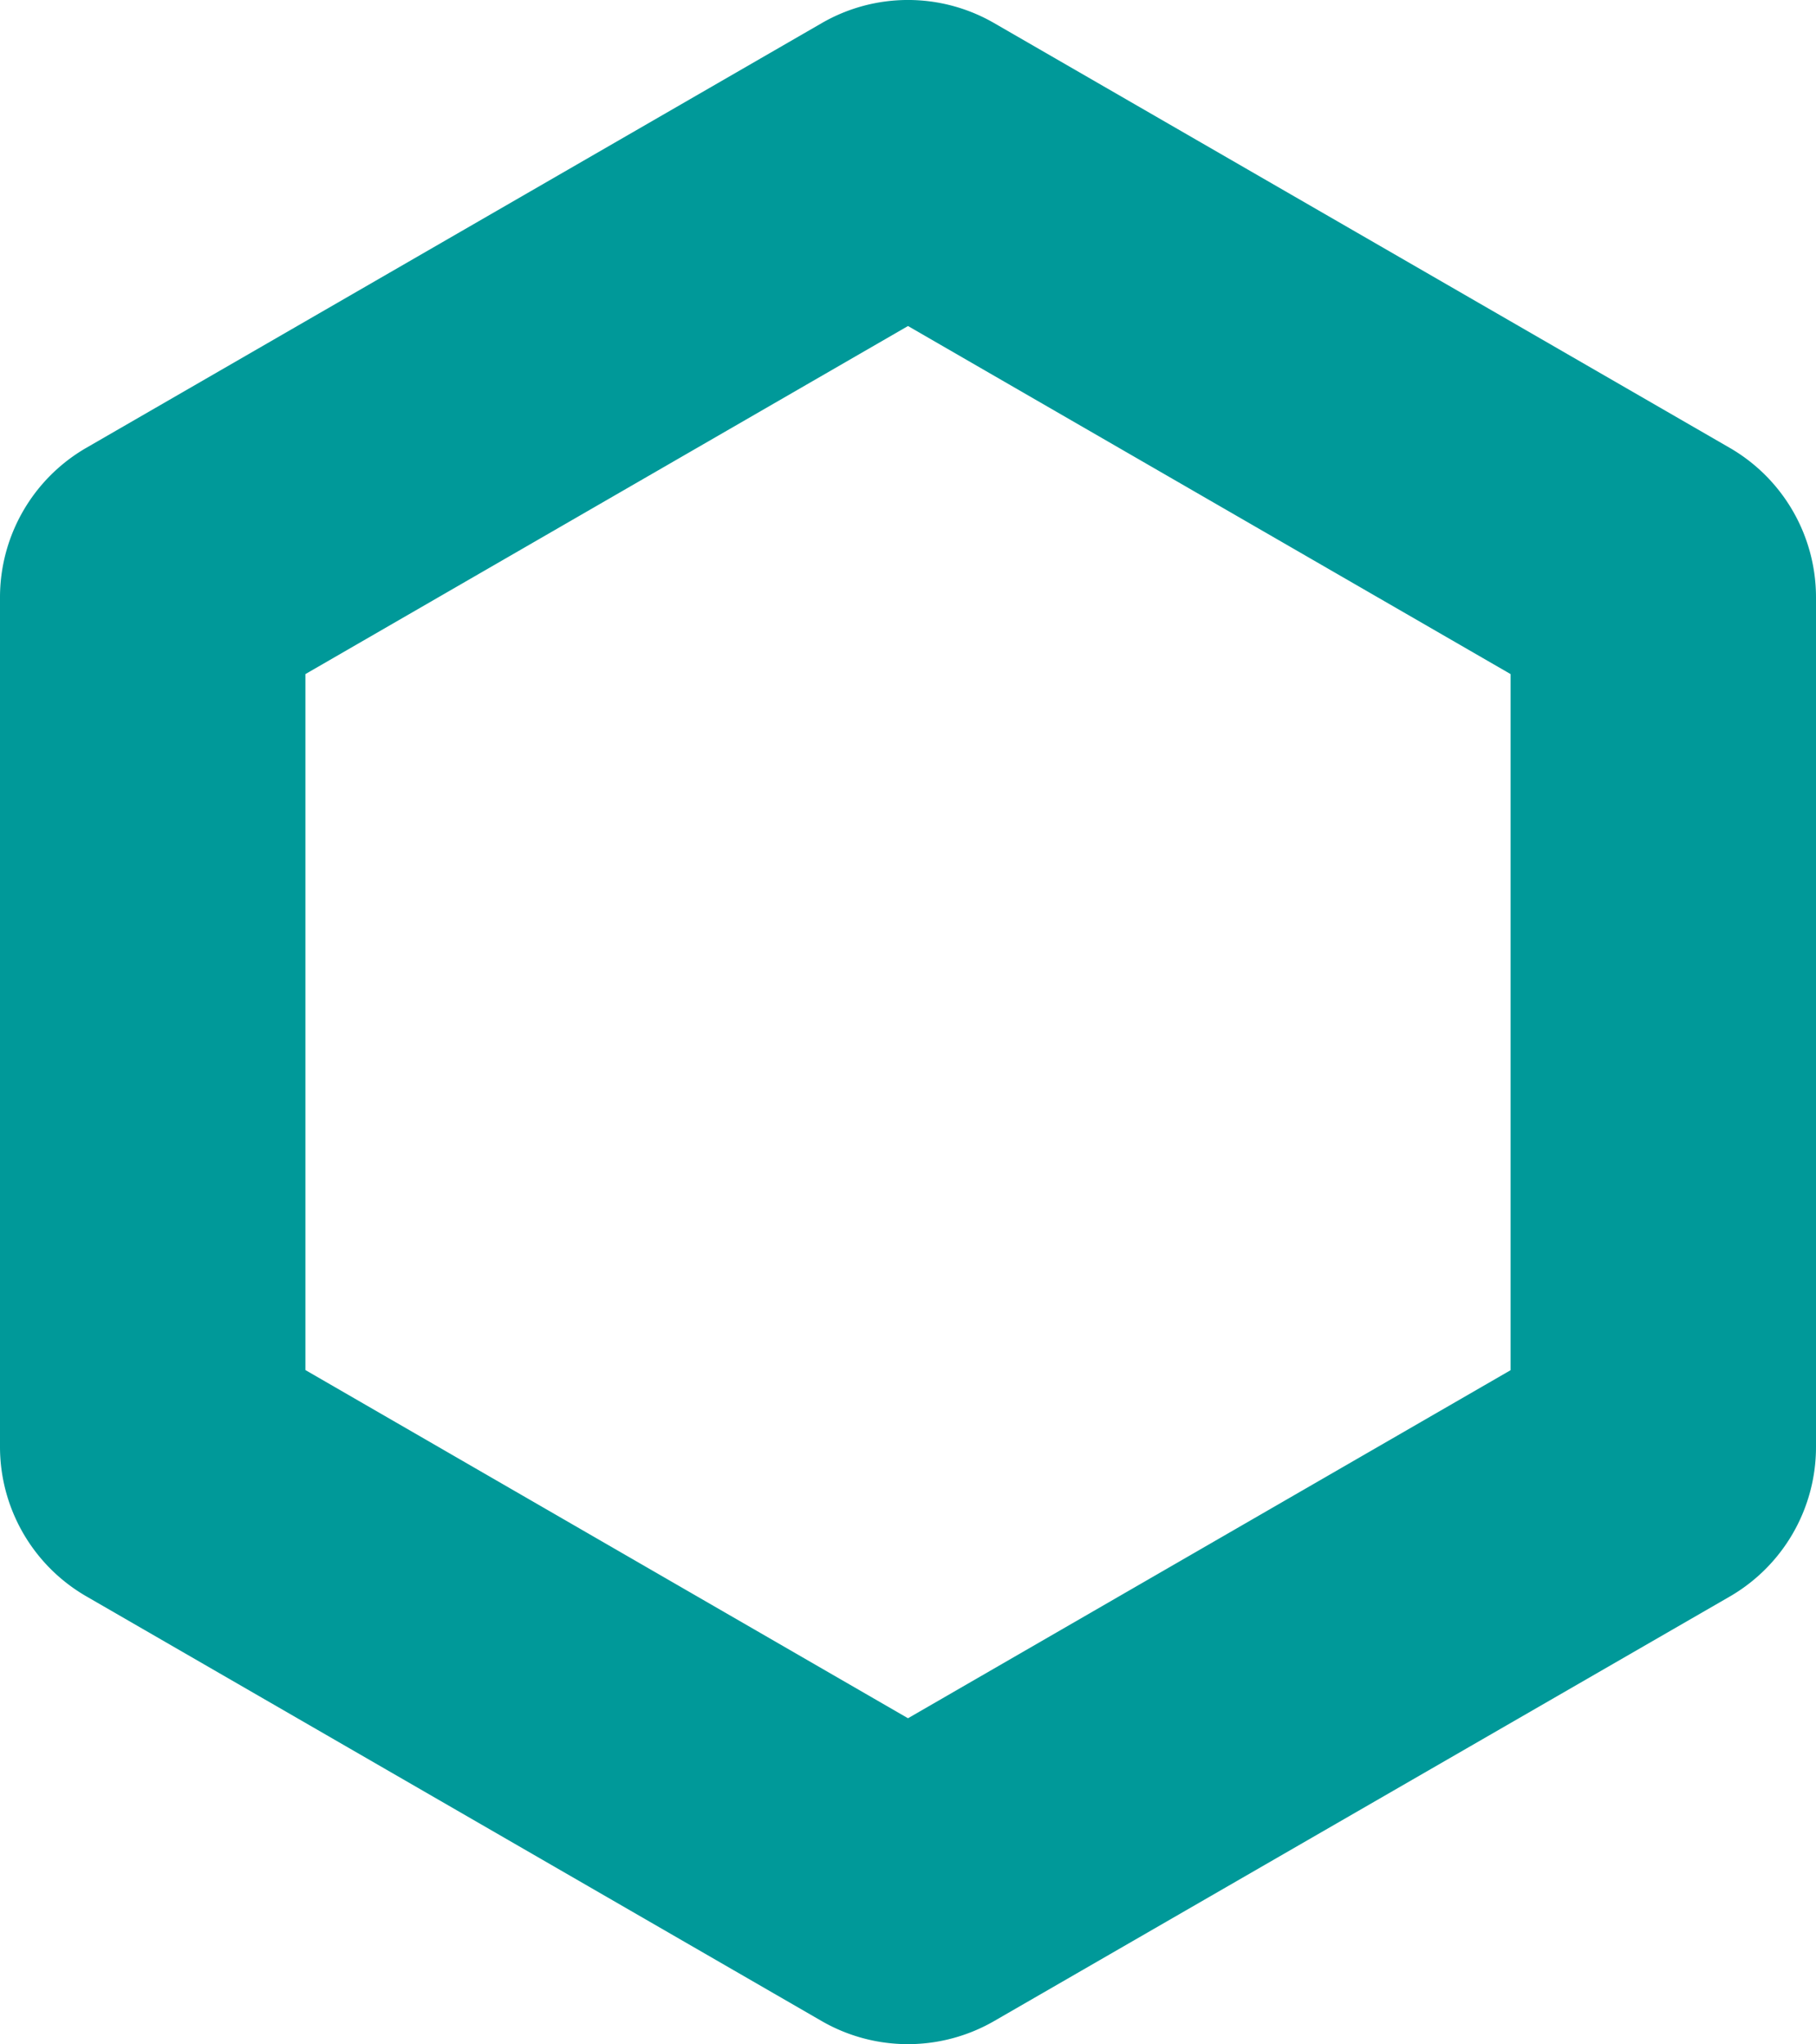
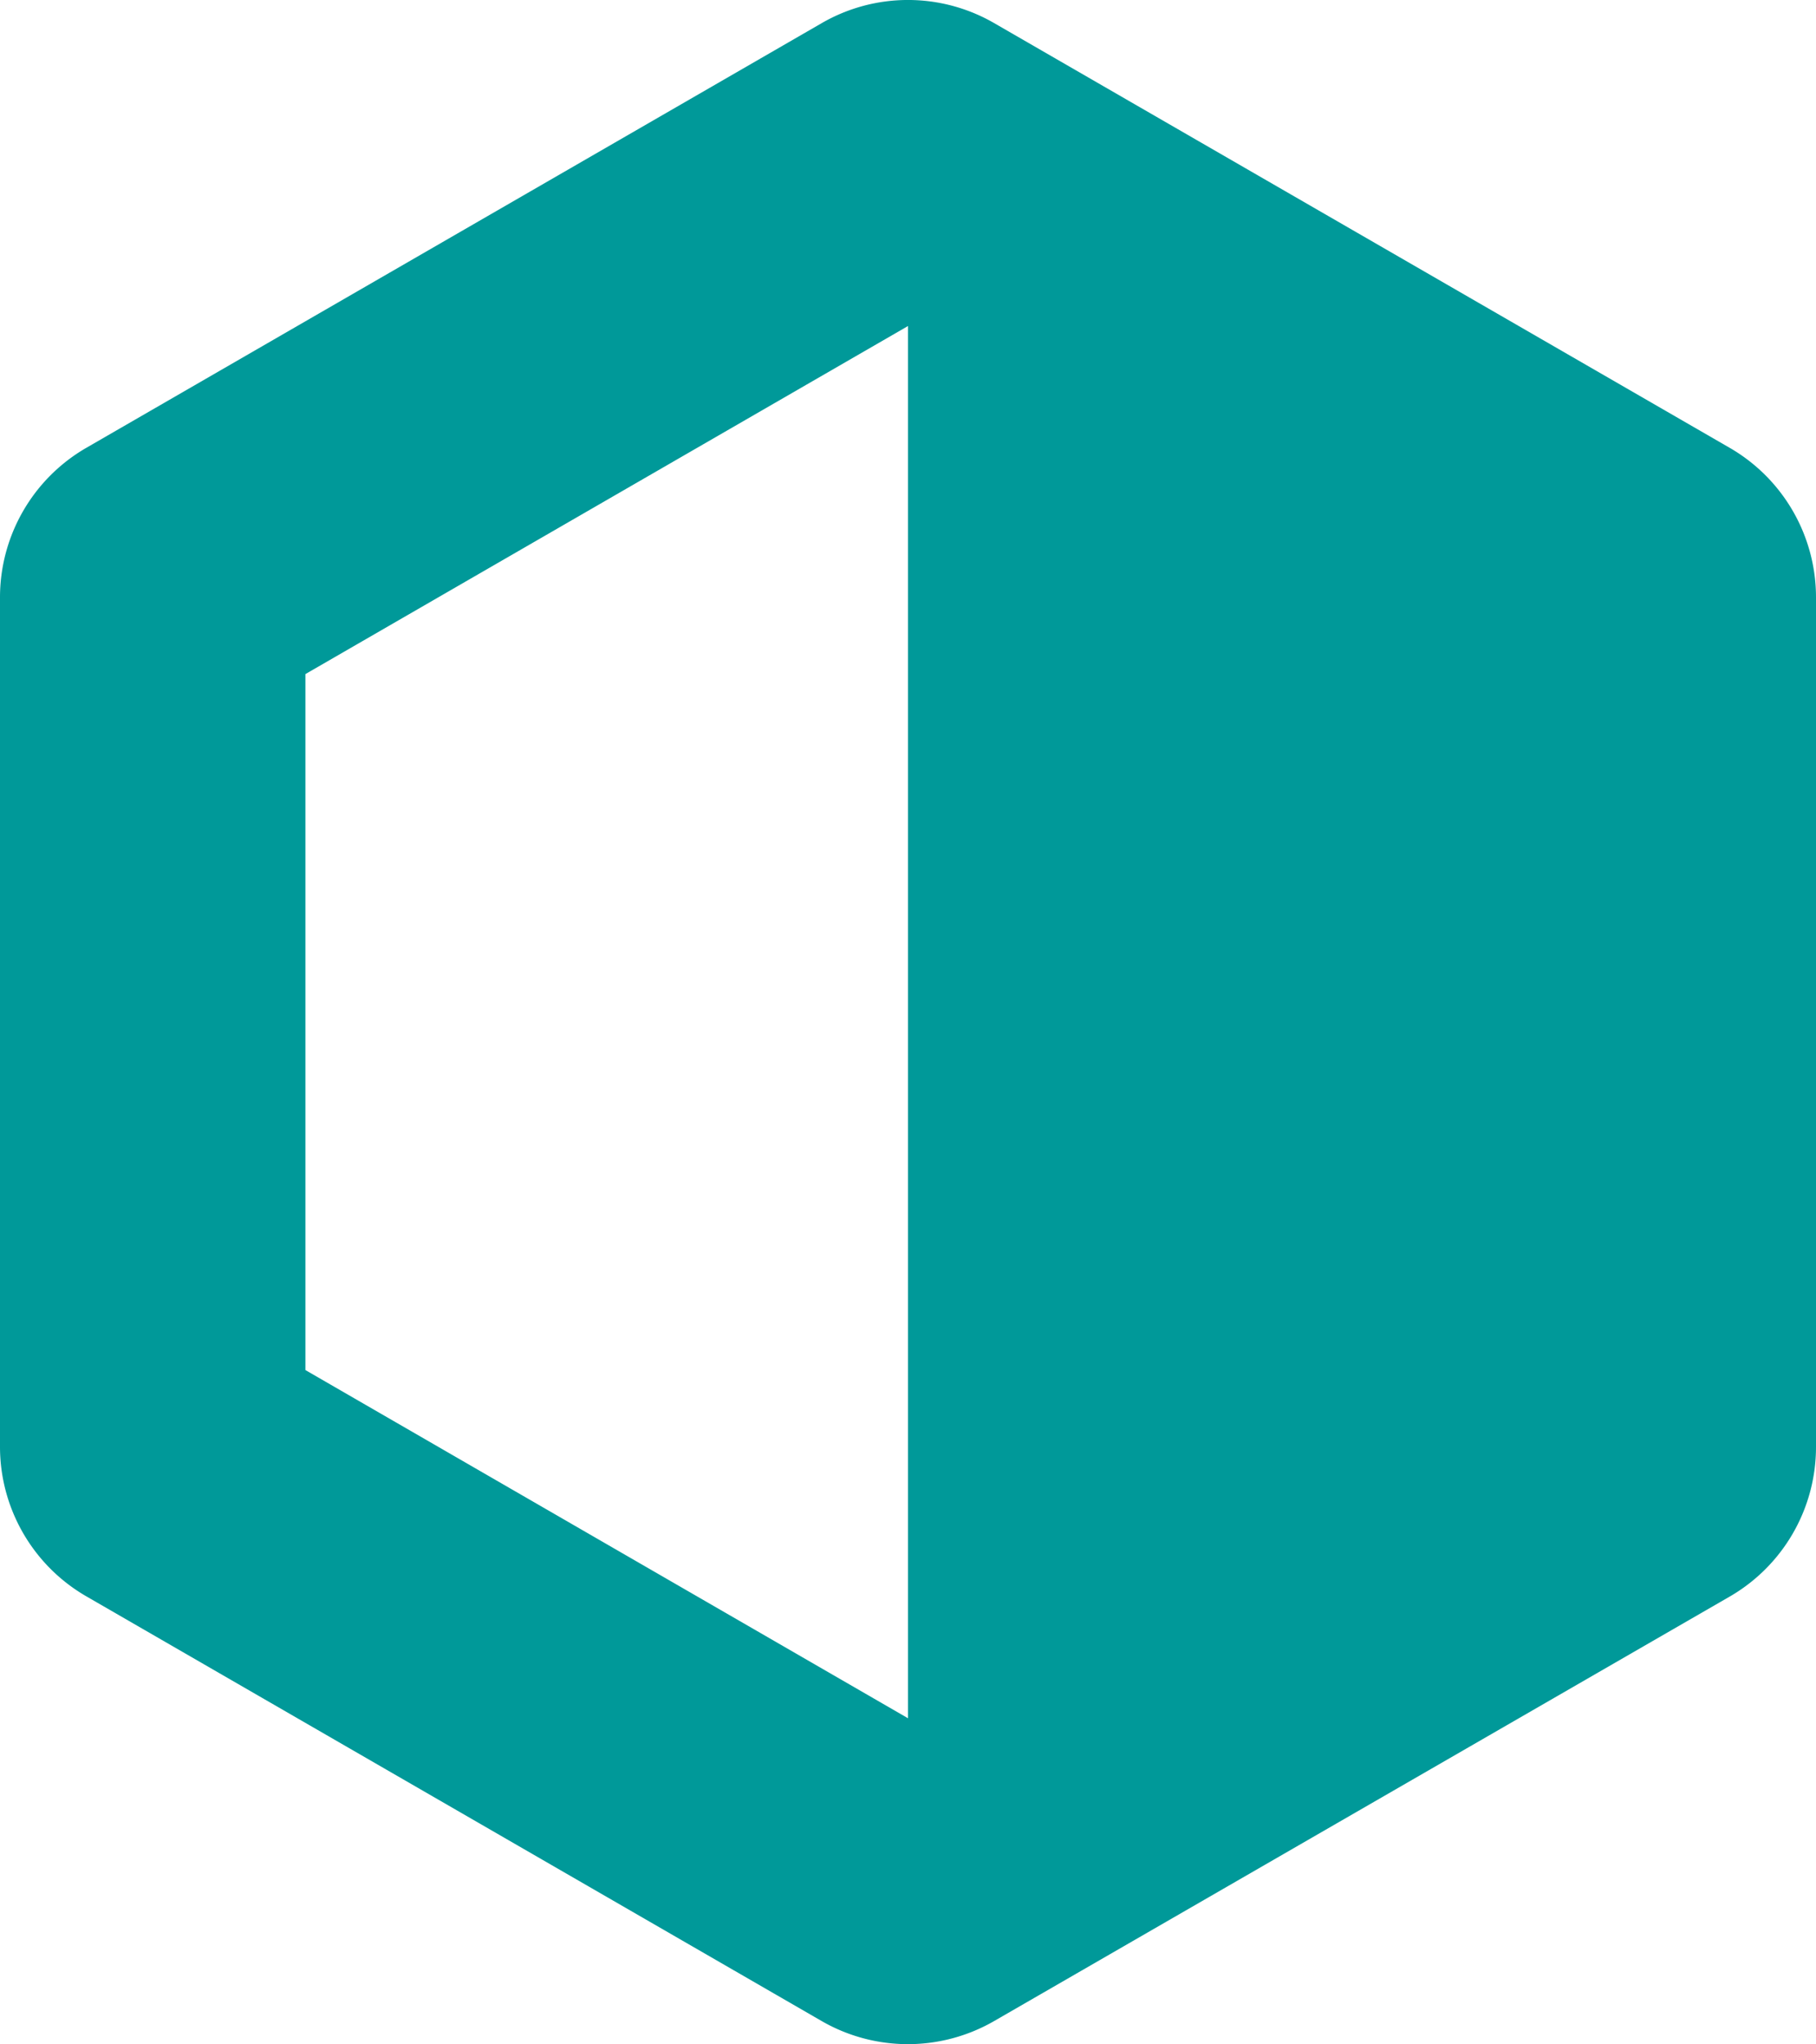
<svg xmlns="http://www.w3.org/2000/svg" id="Слой_1" data-name="Слой 1" viewBox="0 0 288.62 324.78">
  <defs>
    <style>.cls-1{fill:#099;}</style>
  </defs>
-   <path class="cls-1" d="M130.59,321.11,13.72,253.63A27.44,27.44,0,0,1,0,229.87v-135A27.44,27.44,0,0,1,13.72,71.15L130.59,3.68a27.38,27.38,0,0,1,27.43,0L274.9,71.15a27.44,27.44,0,0,1,13.72,23.76v135a27.44,27.44,0,0,1-13.72,23.76L158,321.11A27.43,27.43,0,0,1,130.59,321.11ZM48.54,217.68,144.31,273l95.77-55.3V107.1L144.31,51.8,48.54,107.1Z" />
+   <path class="cls-1" d="M130.59,321.11,13.72,253.63A27.44,27.44,0,0,1,0,229.87v-135A27.44,27.44,0,0,1,13.72,71.15L130.59,3.68a27.38,27.38,0,0,1,27.43,0L274.9,71.15a27.44,27.44,0,0,1,13.72,23.76v135a27.44,27.44,0,0,1-13.72,23.76L158,321.11A27.43,27.43,0,0,1,130.59,321.11ZM48.54,217.68,144.31,273V107.1L144.31,51.8,48.54,107.1Z" />
</svg>